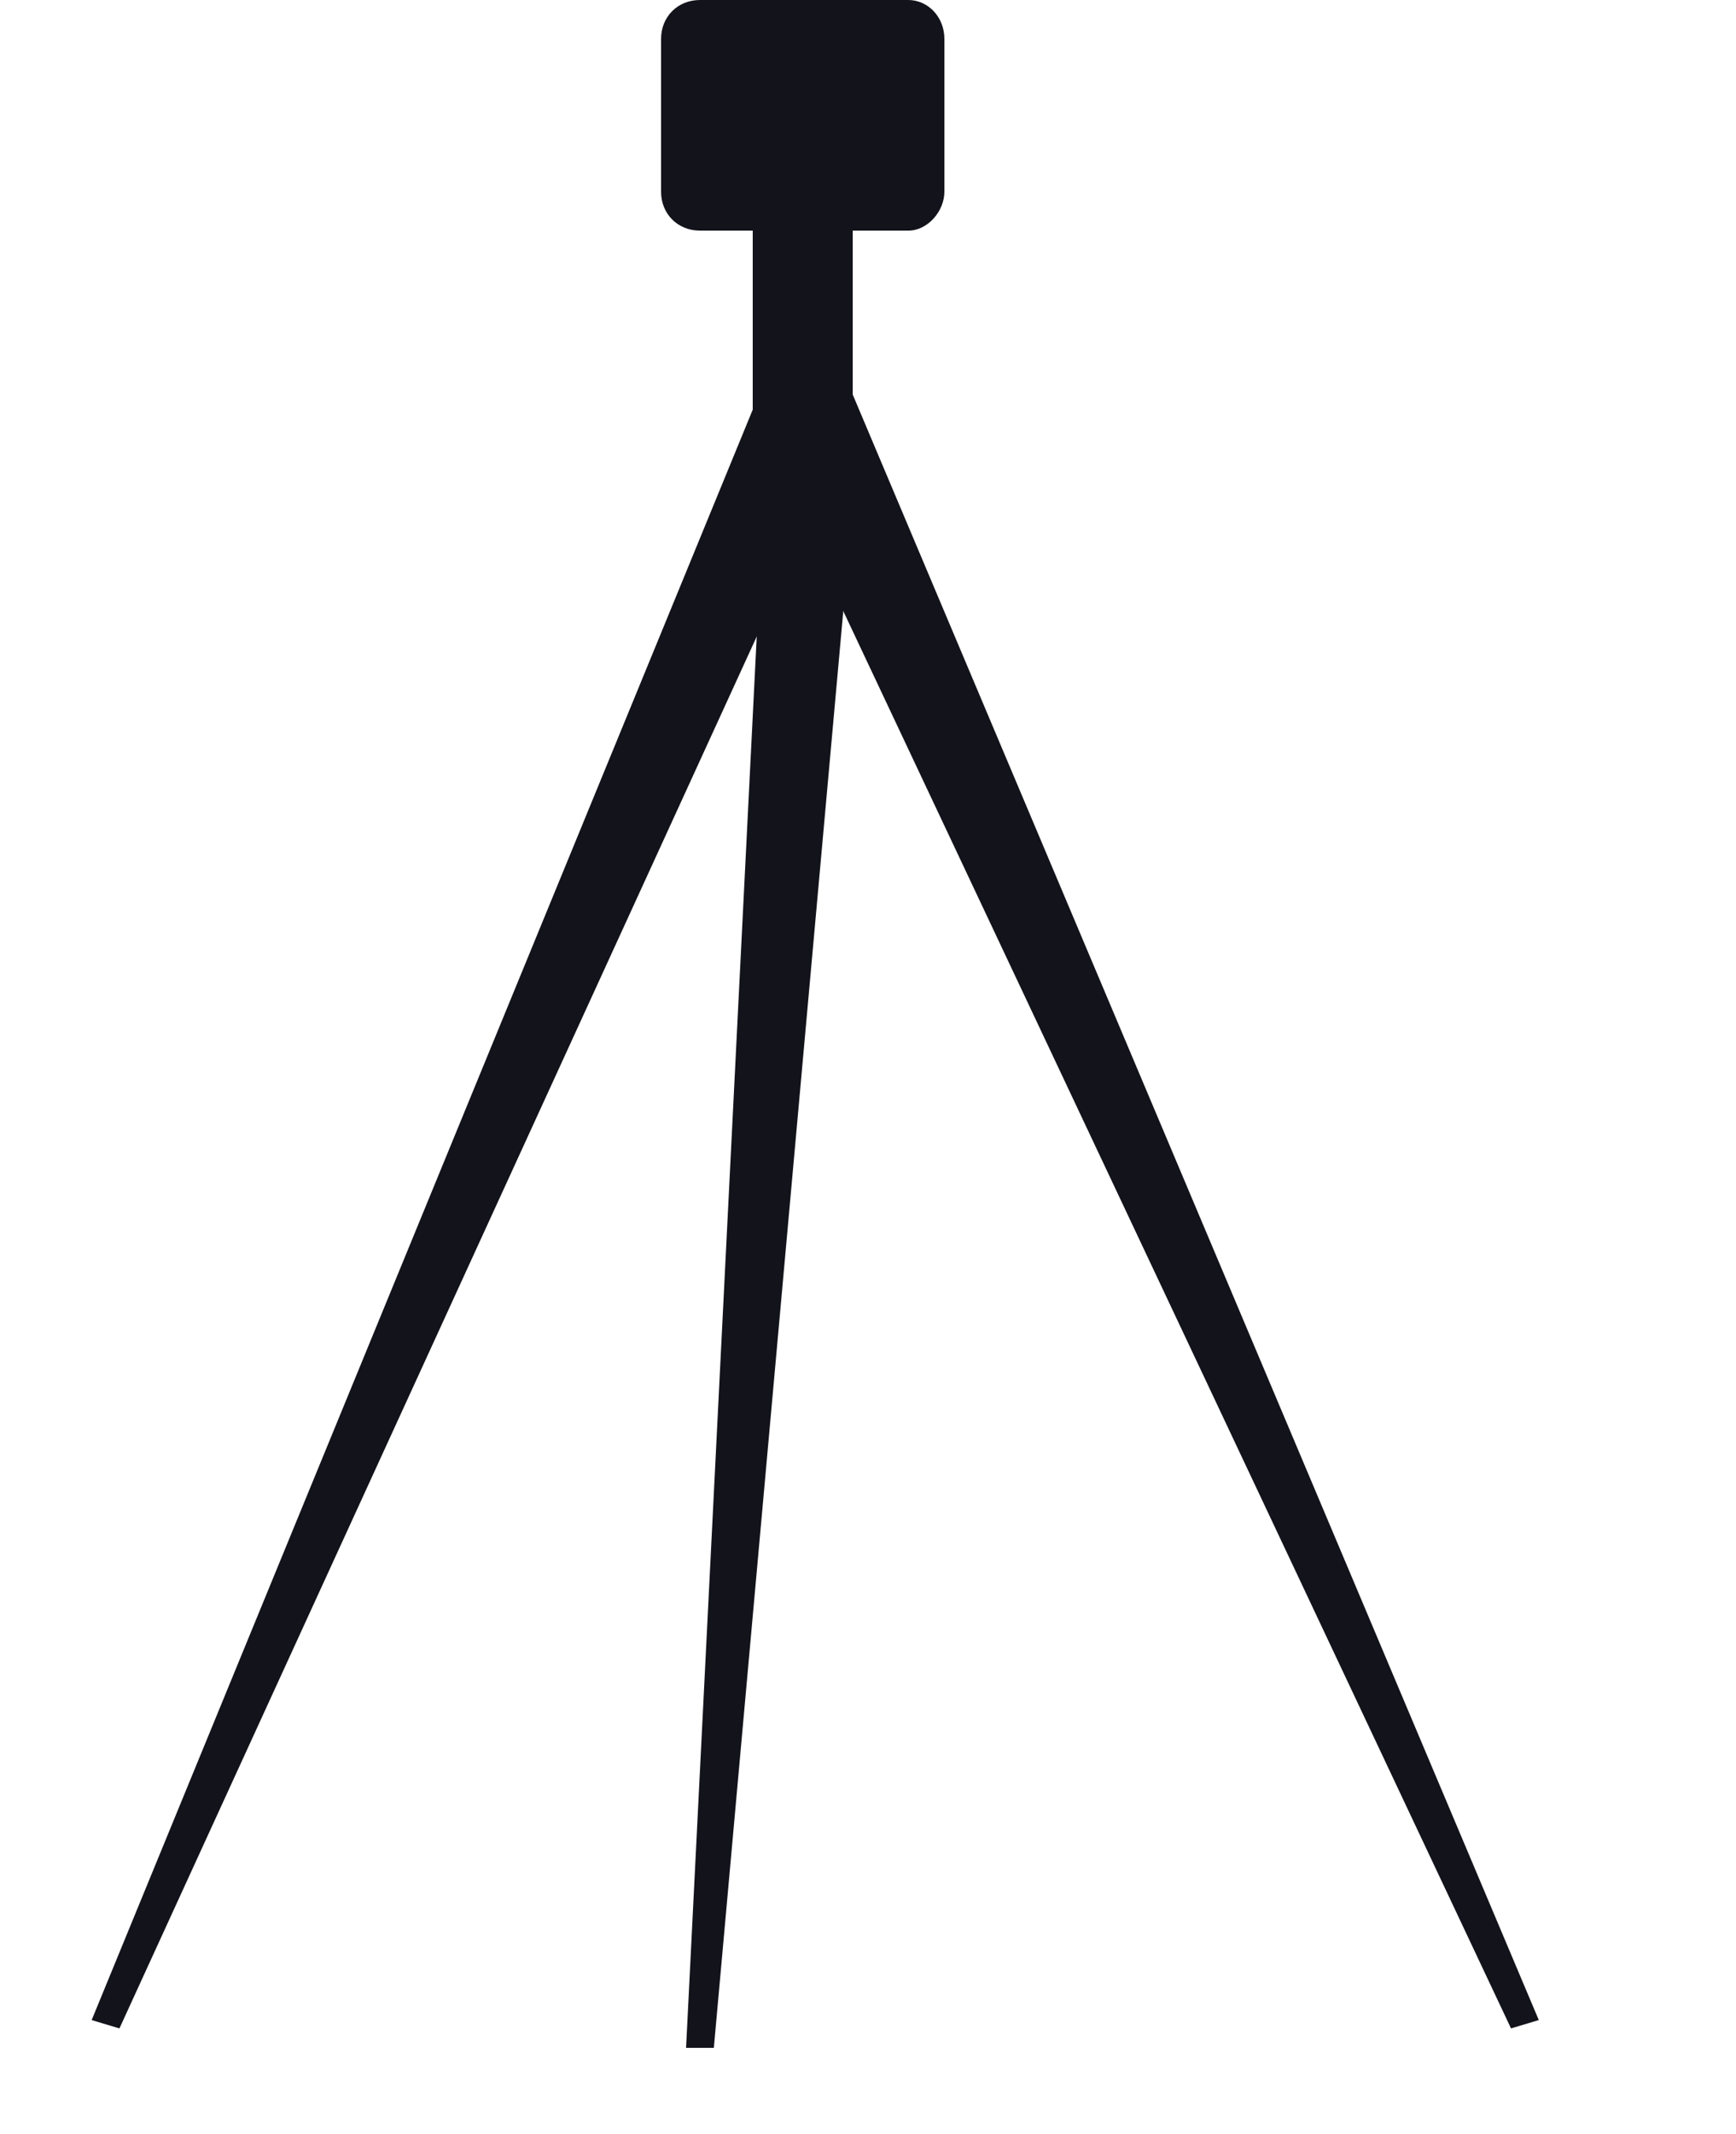
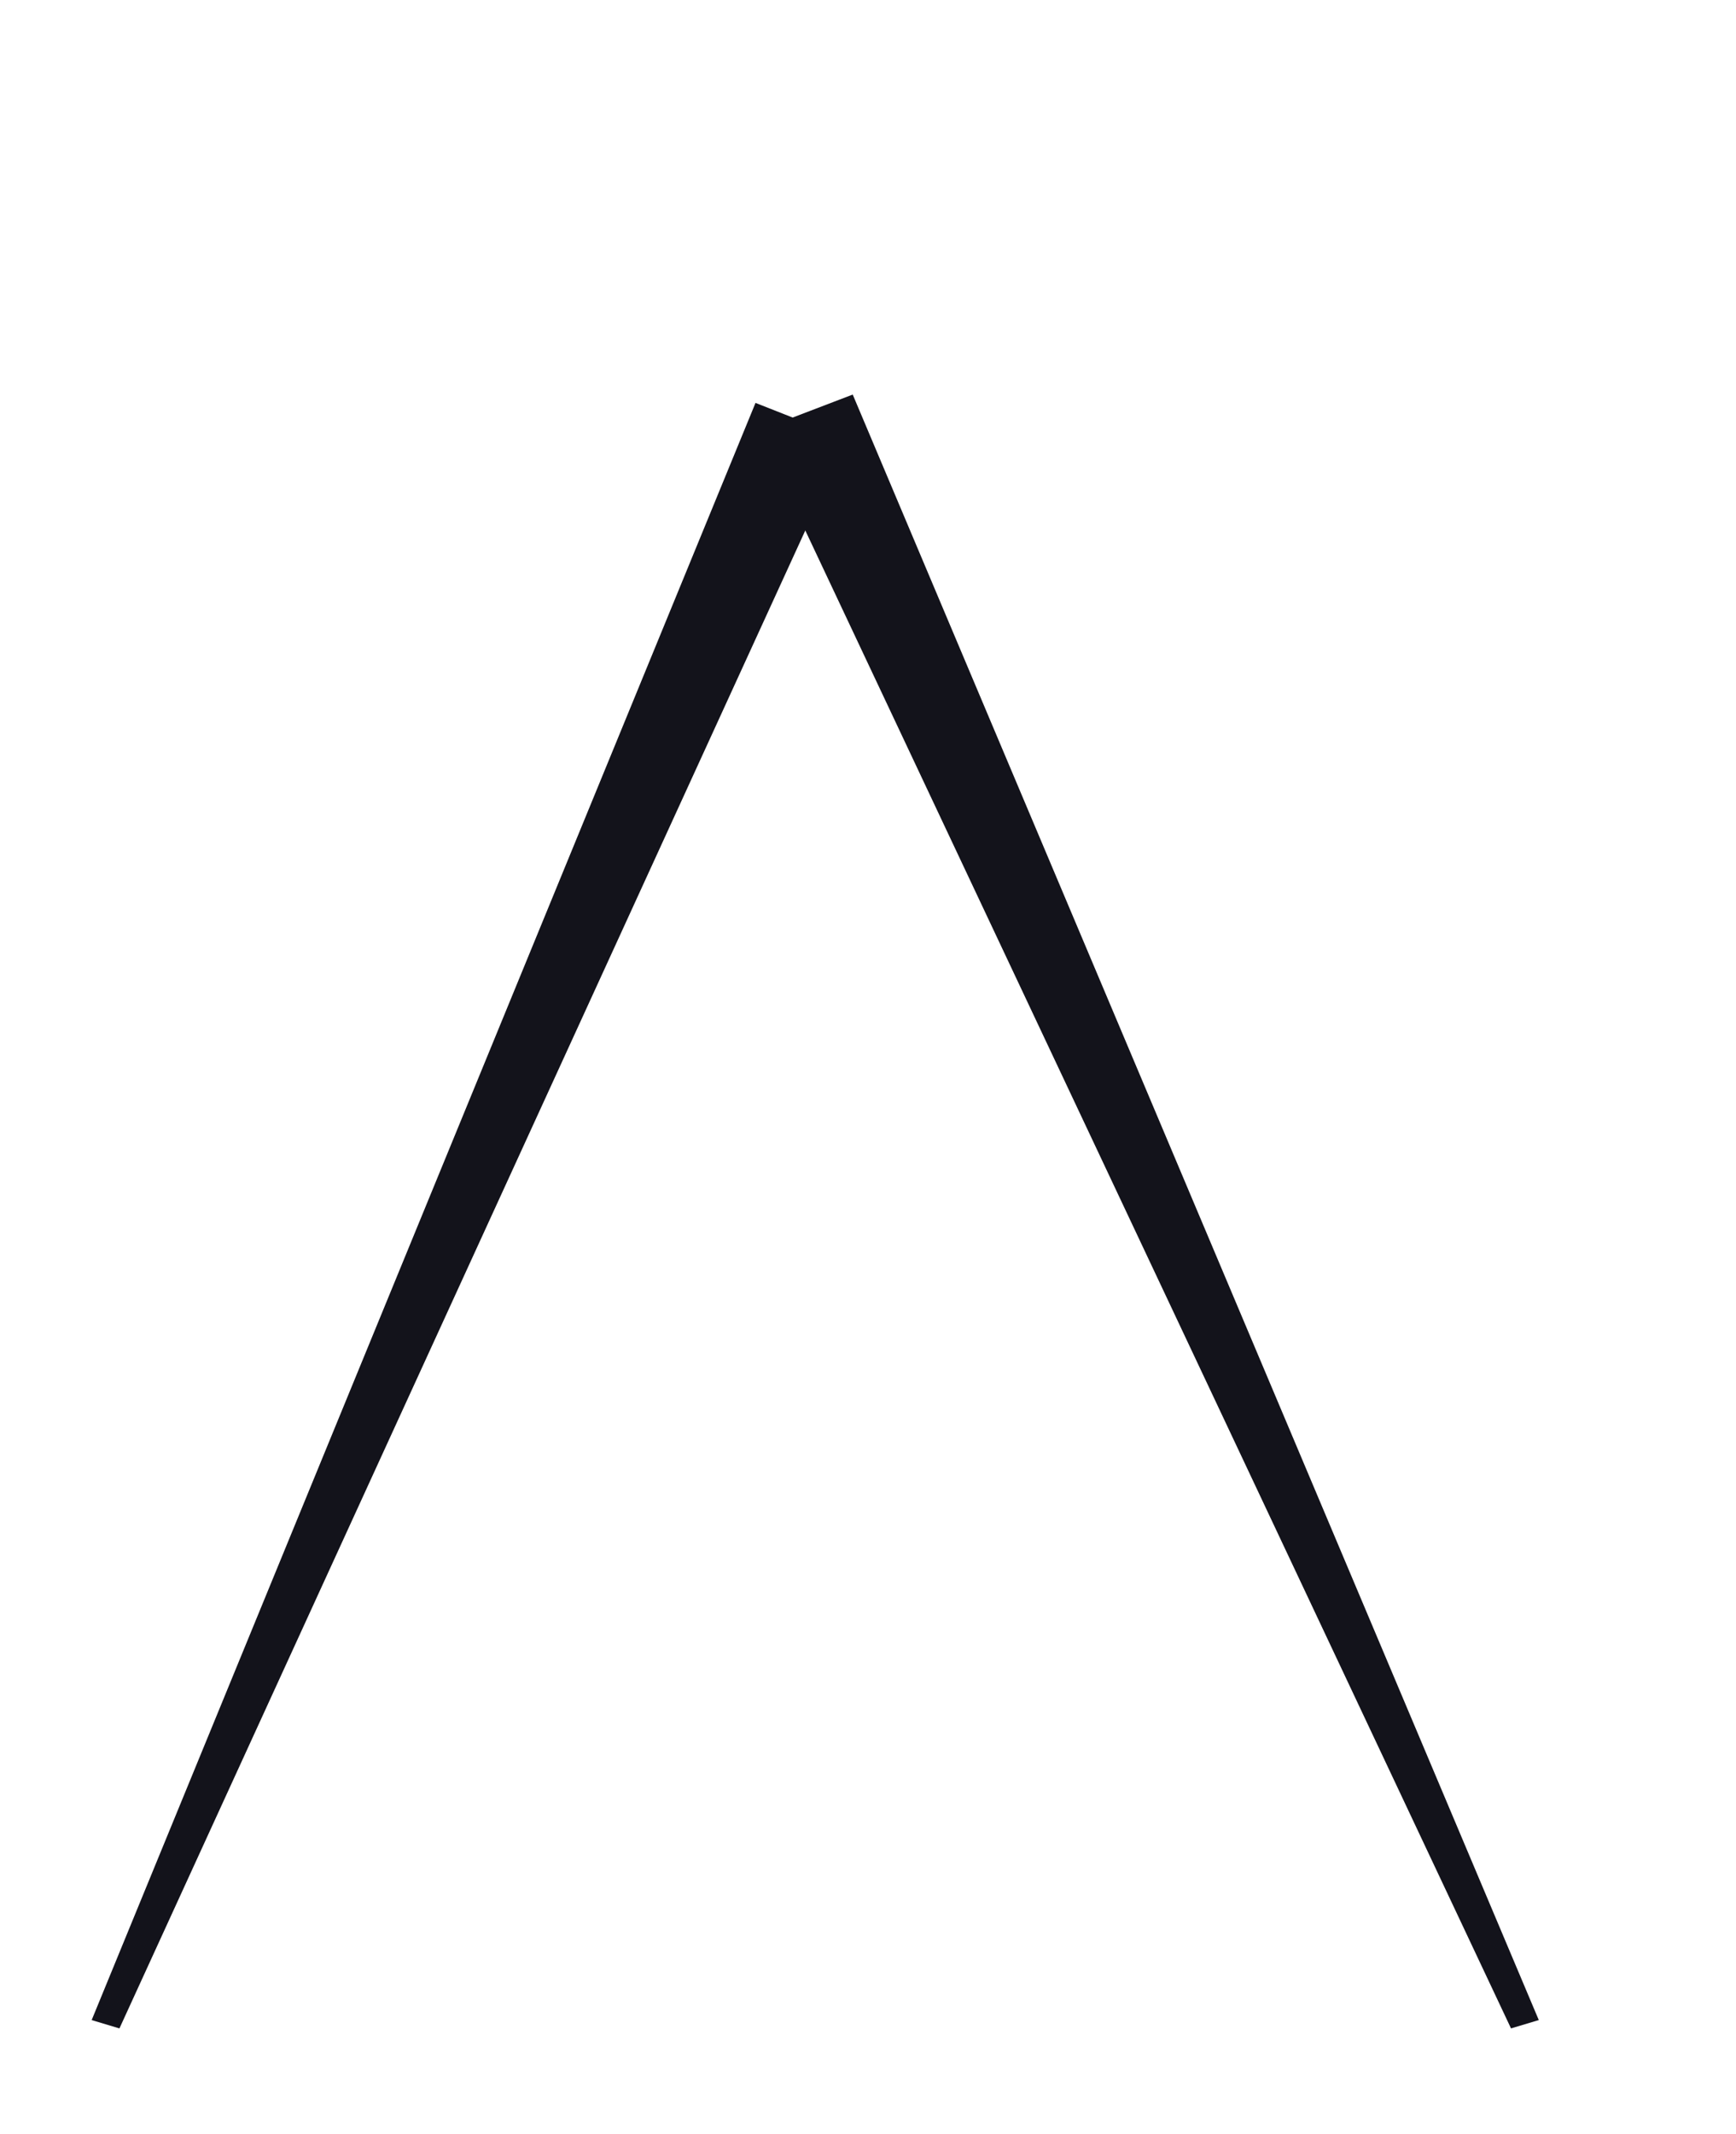
<svg xmlns="http://www.w3.org/2000/svg" version="1.1" id="圖層_1" x="0px" y="0px" viewBox="0 0 62.5 76.8" enable-background="new 0 0 62.5 76.8" xml:space="preserve">
  <g>
-     <path fill="#13131B" d="M32.7,8.3h-7.5c-0.8,0-1.4-0.6-1.4-1.4V1.4c0-0.8,0.6-1.4,1.4-1.4h7.5C33.4,0,34,0.6,34,1.4v5.5   C34,7.6,33.4,8.3,32.7,8.3z" />
    <polygon fill="#13131B" points="4.3,73 3.3,72.7 27.2,14.5 30.5,15.8  " />
    <polygon fill="#13131B" points="54.4,73 55.4,72.7 30.7,14.2 27.3,15.5  " />
-     <polygon fill="#13131B" points="25.7,73.7 24.7,73.7 27.6,15.8 30.9,16  " />
-     <rect x="27.1" y="7.6" fill="#13131B" width="3.6" height="7.9" />
  </g>
</svg>